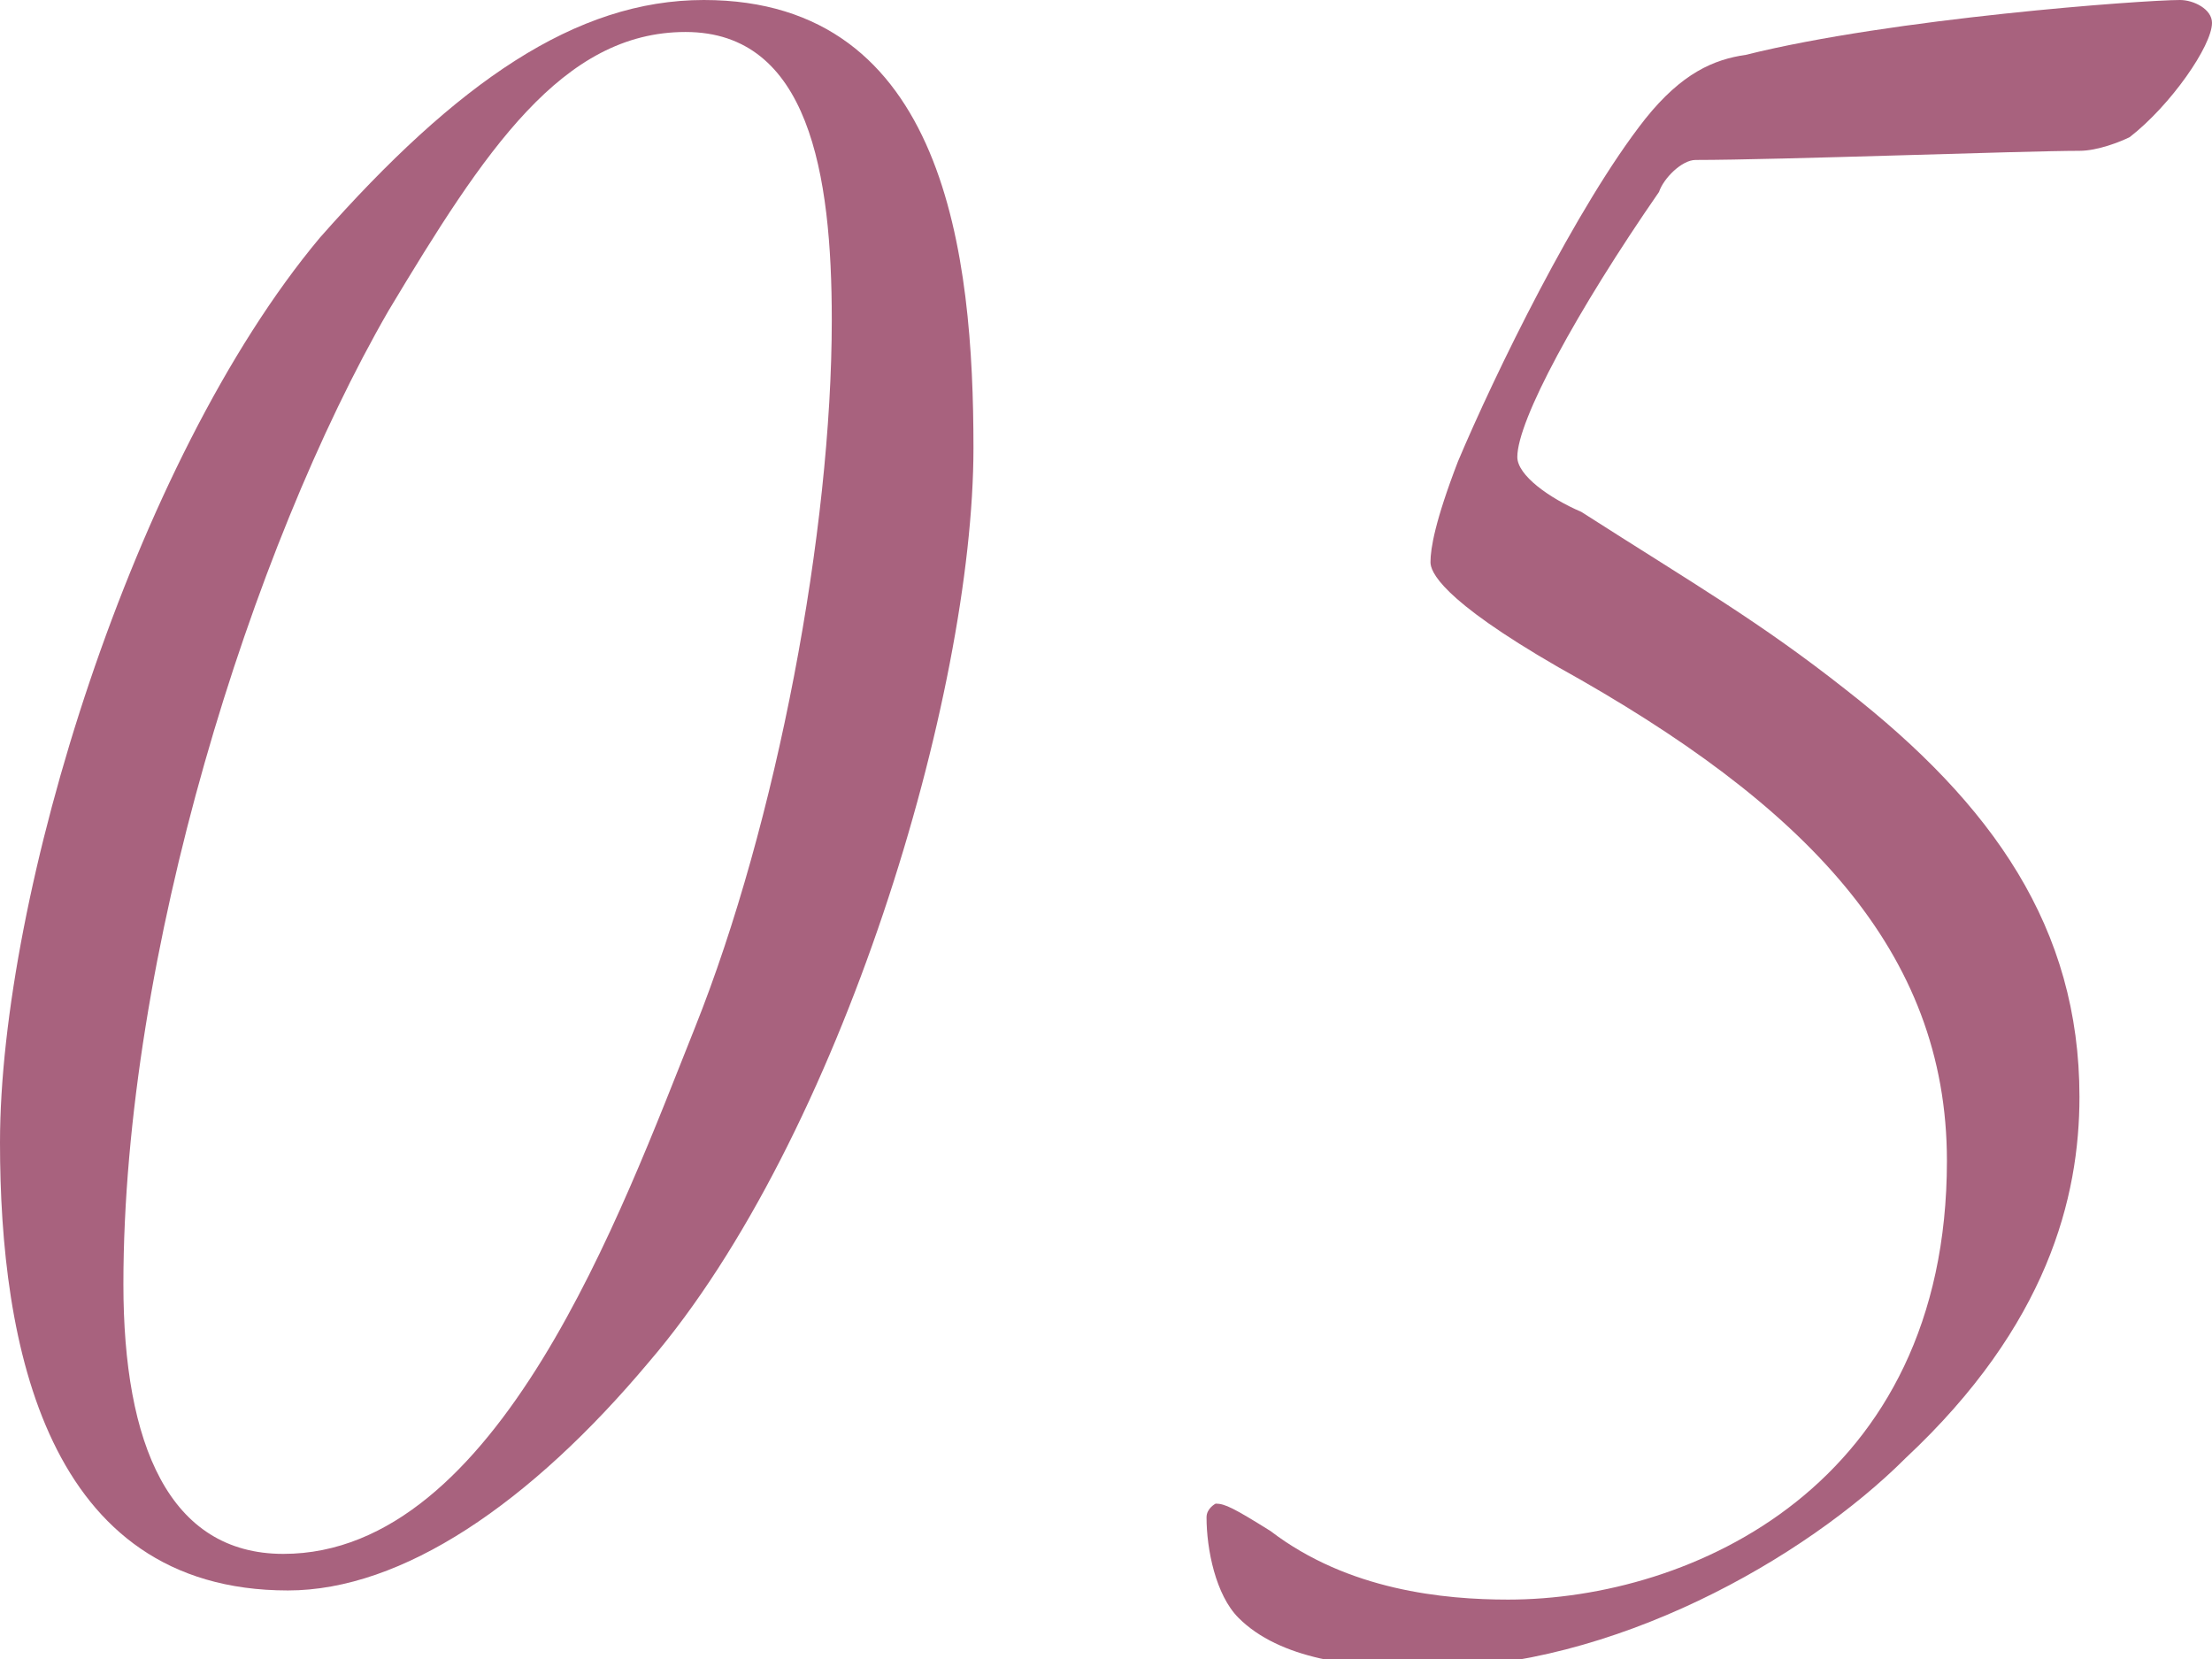
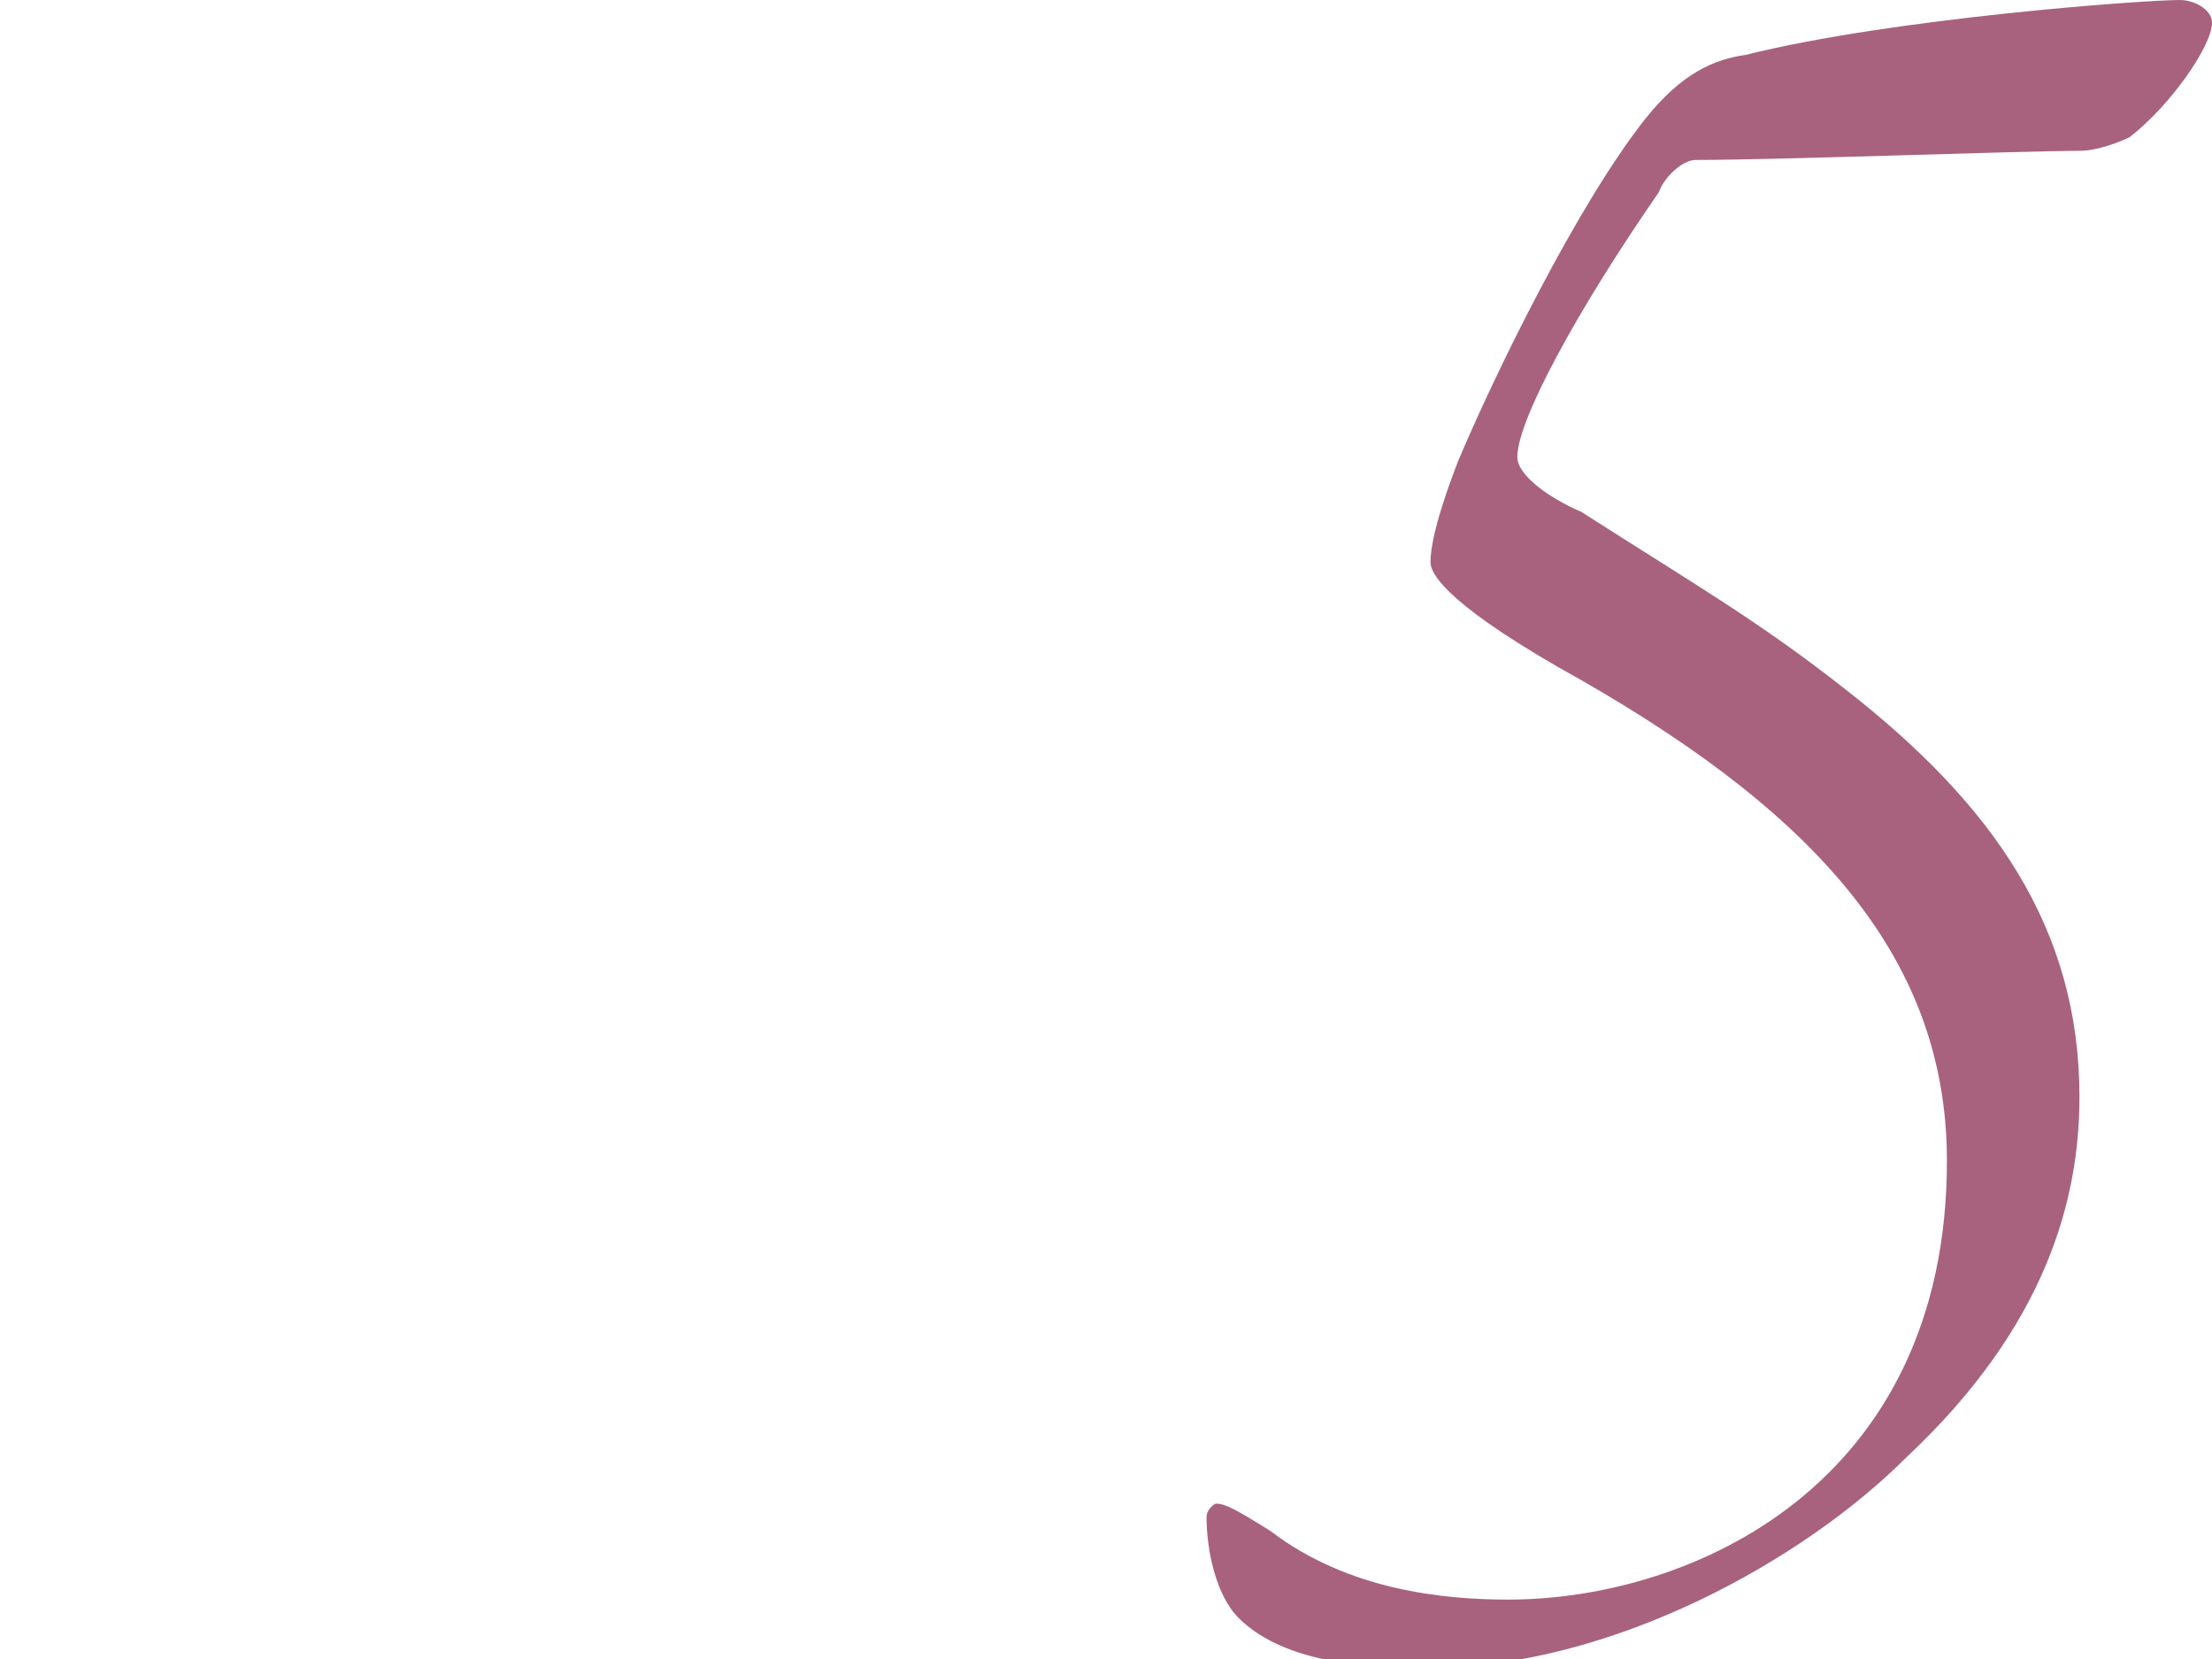
<svg xmlns="http://www.w3.org/2000/svg" version="1.1" id="_レイヤー_2" x="0px" y="0px" viewBox="0 0 48.4 36.3" style="enable-background:new 0 0 48.4 36.3;" xml:space="preserve">
  <style type="text/css">
	.st0{fill:#A8627E;}
</style>
  <g id="design">
    <g>
-       <path class="st0" d="M21.3,9.8c0,5.4-2.9,15.1-7.1,20c-2.6,3.1-5.4,5-7.9,5C1,34.8,0,29.4,0,25c0-5.4,2.9-14.9,7-19.8    C10,1.8,12.6,0,15.4,0C20.7,0,21.3,5.6,21.3,9.8z M8.5,6.8c-3,5.2-5.8,14.1-5.8,21.3c0,3.5,1,5.9,3.5,5.9c4.7,0,7.4-7.5,9-11.5    c1.8-4.5,3-10.9,3-15.5c0-3.2-0.5-6.3-3.2-6.3S10.6,3.3,8.5,6.8z" />
      <path class="st0" d="M47.7,0c0.3,0,0.7,0.2,0.7,0.5c0,0.5-0.9,1.8-1.8,2.5c-0.2,0.1-0.7,0.3-1.1,0.3c-1.2,0-6.6,0.2-8.4,0.2    c-0.3,0-0.7,0.4-0.8,0.7c-1.8,2.6-3.1,5-3.1,5.8c0,0.4,0.7,0.9,1.4,1.2c2.5,1.6,3.9,2.4,5.8,3.9c3.2,2.5,5.1,5.2,5.1,8.9    c0,2.2-0.7,5-3.8,7.9c-2.2,2.2-6.4,4.6-10.5,4.6c-1.6,0-3.2-0.2-4.1-1.1c-0.5-0.5-0.7-1.5-0.7-2.2c0-0.2,0.2-0.3,0.2-0.3    c0.2,0,0.4,0.1,1.2,0.6c1.7,1.3,3.8,1.5,5.2,1.5c4,0,9.6-2.5,9.6-9.6c0-4.6-3.1-7.8-8.5-10.8c-2.6-1.5-2.8-2.1-2.8-2.3    c0-0.3,0.1-0.9,0.6-2.2c0.8-1.9,2.6-5.6,4.1-7.5c0.8-1,1.5-1.3,2.2-1.4C41.4,0.4,46.9,0,47.7,0L47.7,0z" />
    </g>
  </g>
</svg>